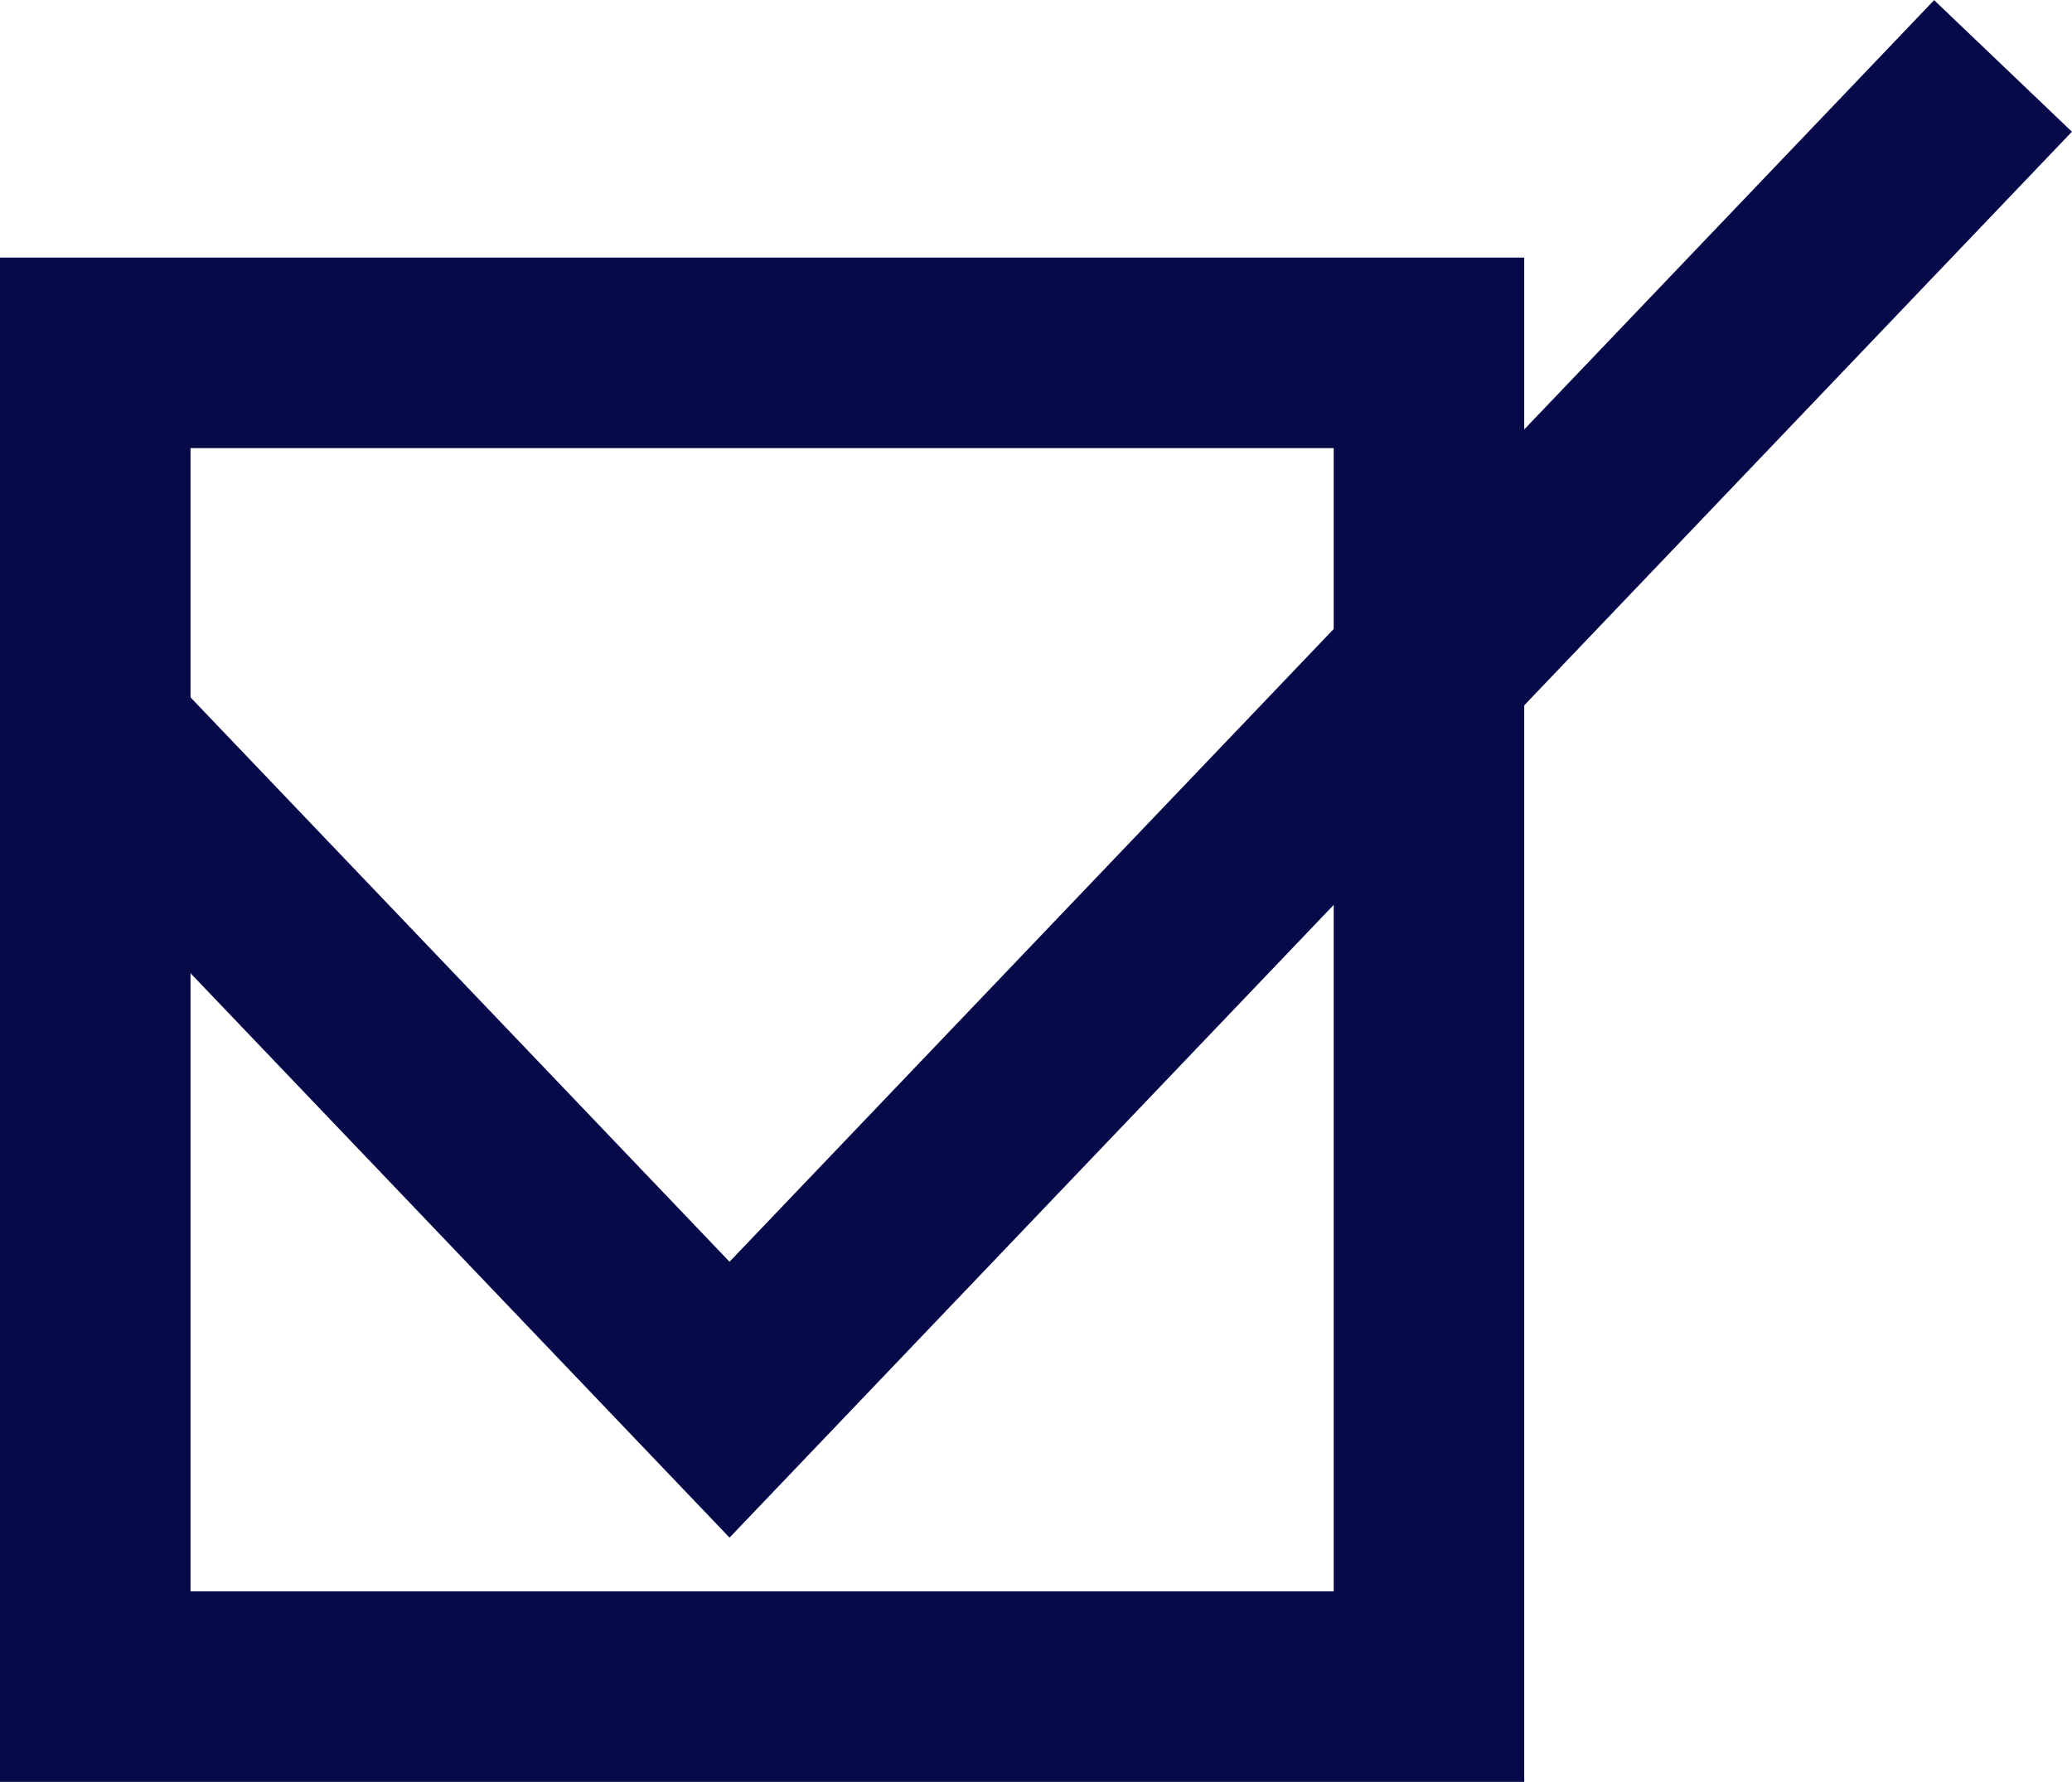
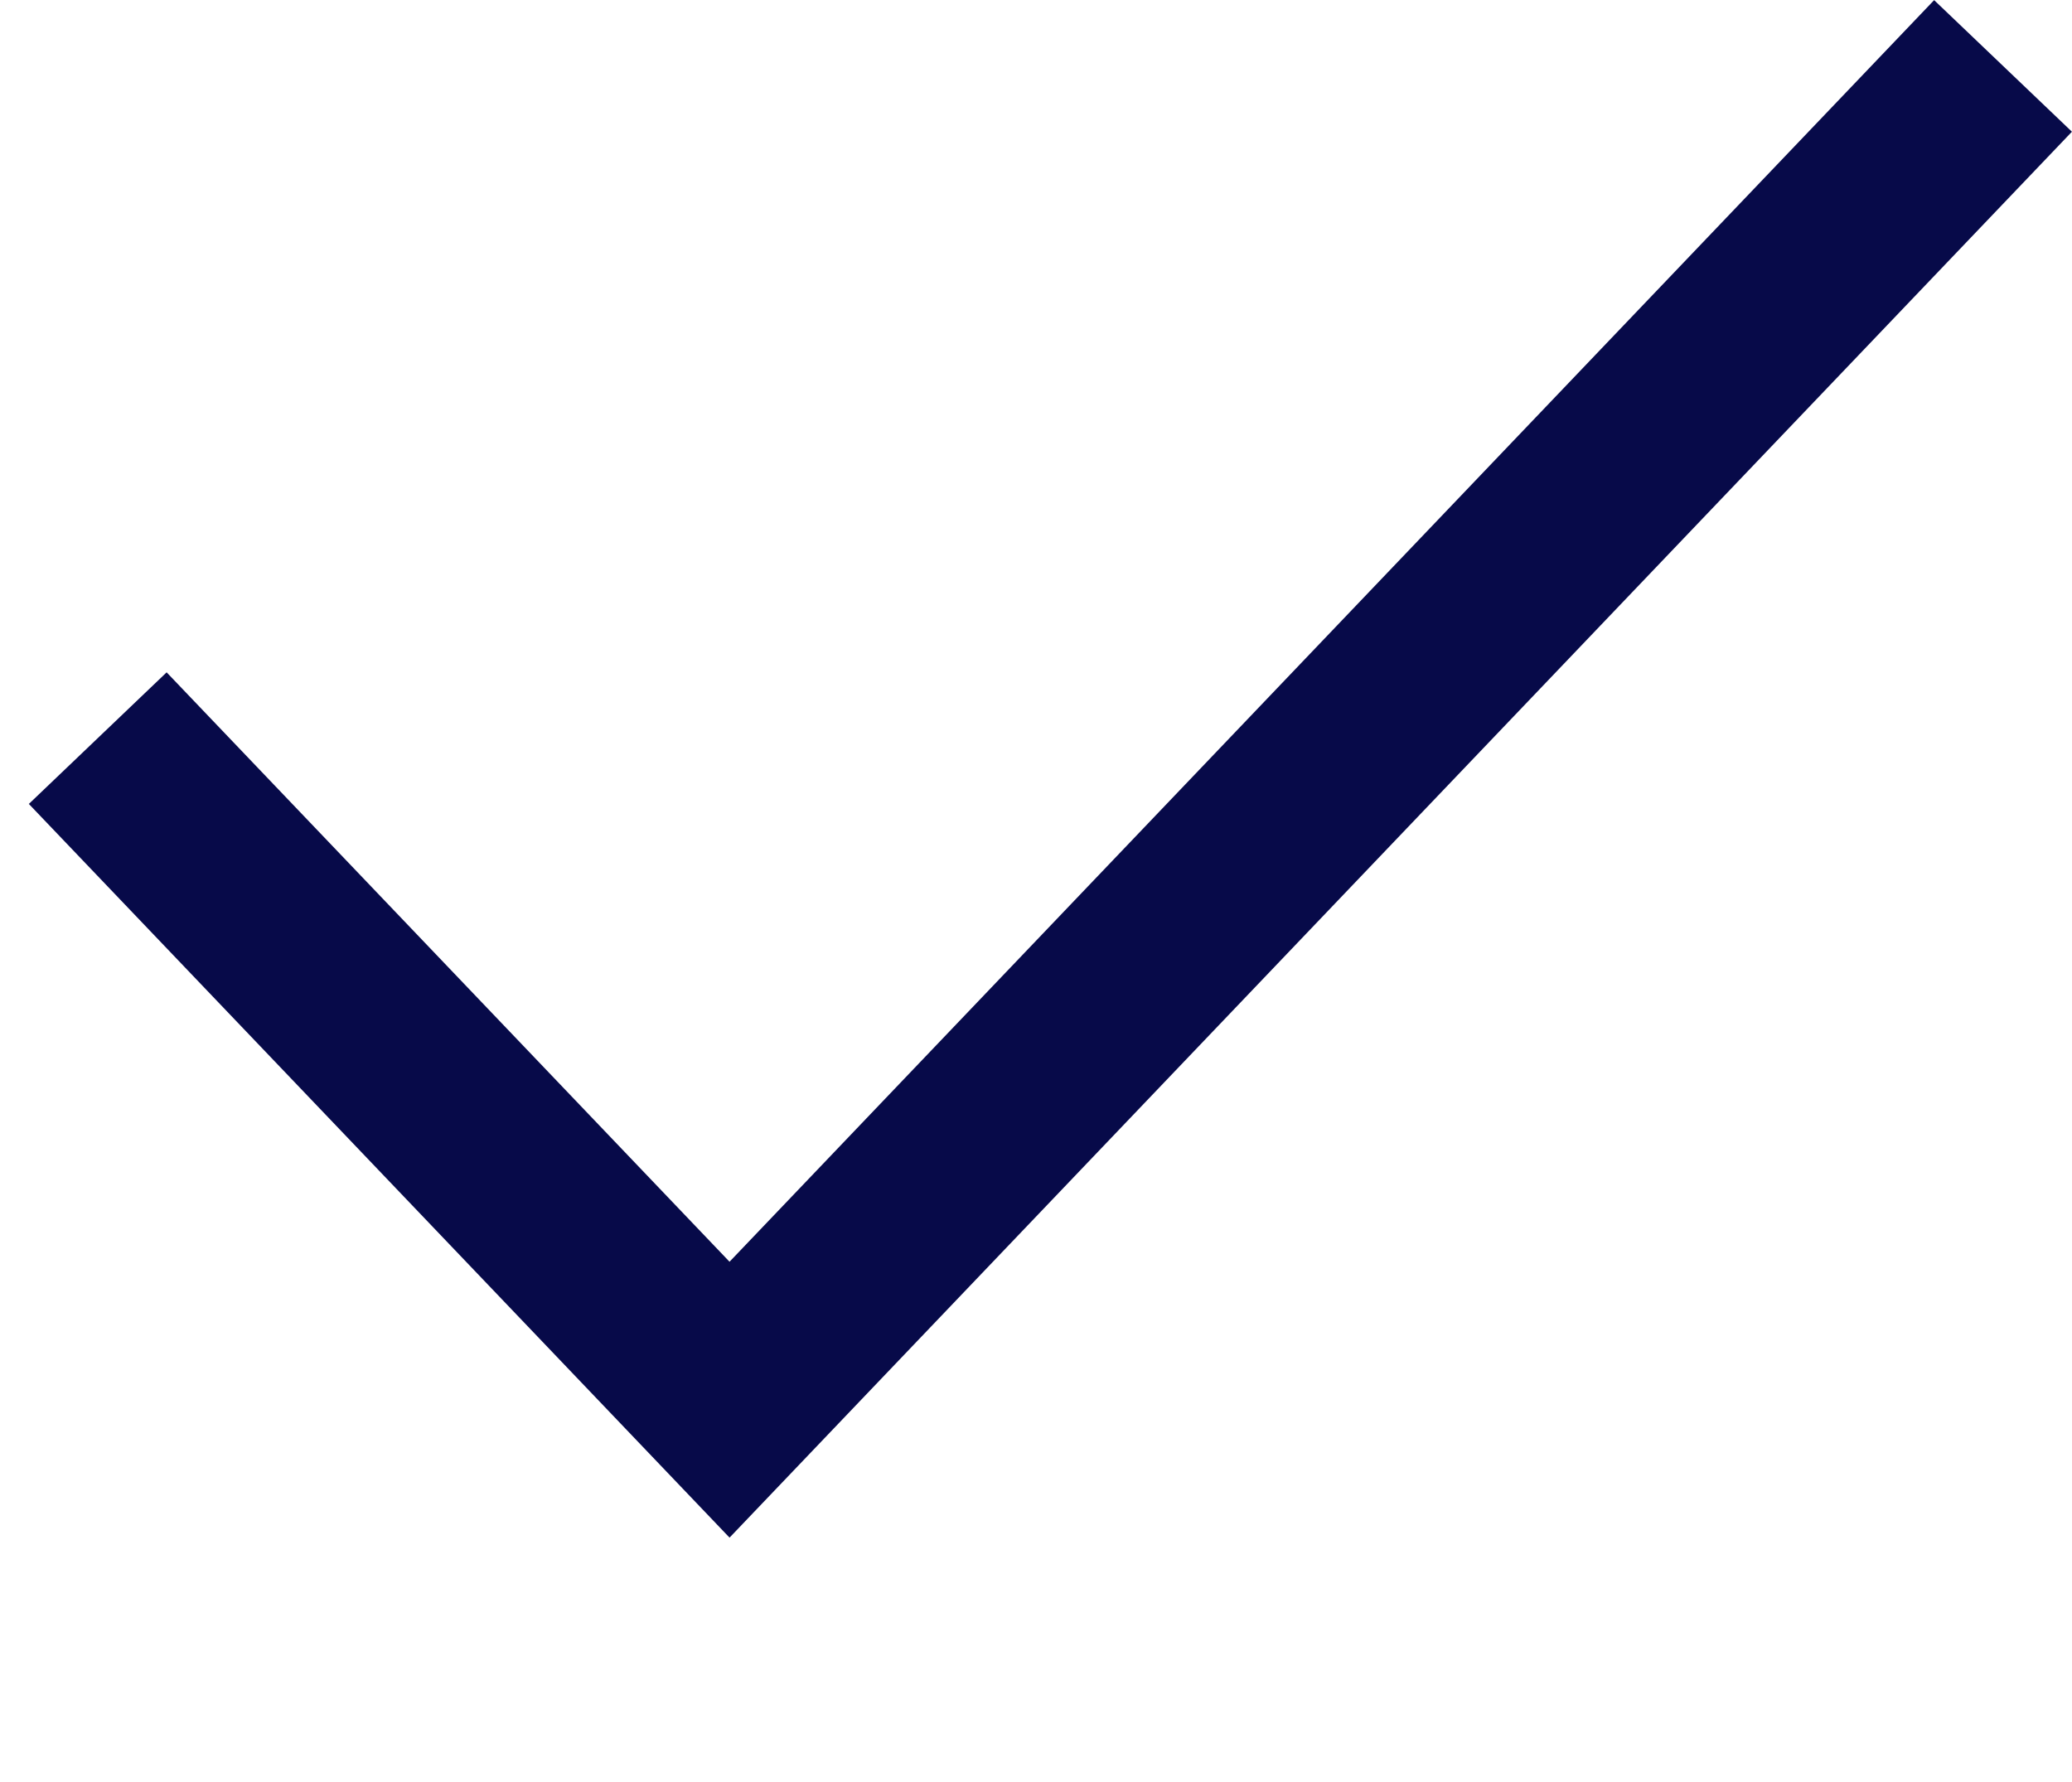
<svg xmlns="http://www.w3.org/2000/svg" width="10.875" height="9.352" viewBox="0 0 10.875 9.352">
  <defs>
    <style>
      .cls-1, .cls-3 {
        fill: none;
      }

      .cls-1 {
        stroke: #070a49;
      }

      .cls-2 {
        stroke: none;
      }
    </style>
  </defs>
  <g id="グループ_1176" data-name="グループ 1176" transform="translate(-243 -1264.648)">
    <path id="パス_13" data-name="パス 13" class="cls-1" d="M1551.527,1274.476l3.316,3.472,6.684-7" transform="translate(-1308.014 -5.954)" />
    <g id="長方形_528" data-name="長方形 528" class="cls-1" transform="translate(243 1266)">
      <rect class="cls-2" width="8" height="8" />
-       <rect class="cls-3" x="0.5" y="0.5" width="7" height="7" />
    </g>
  </g>
</svg>